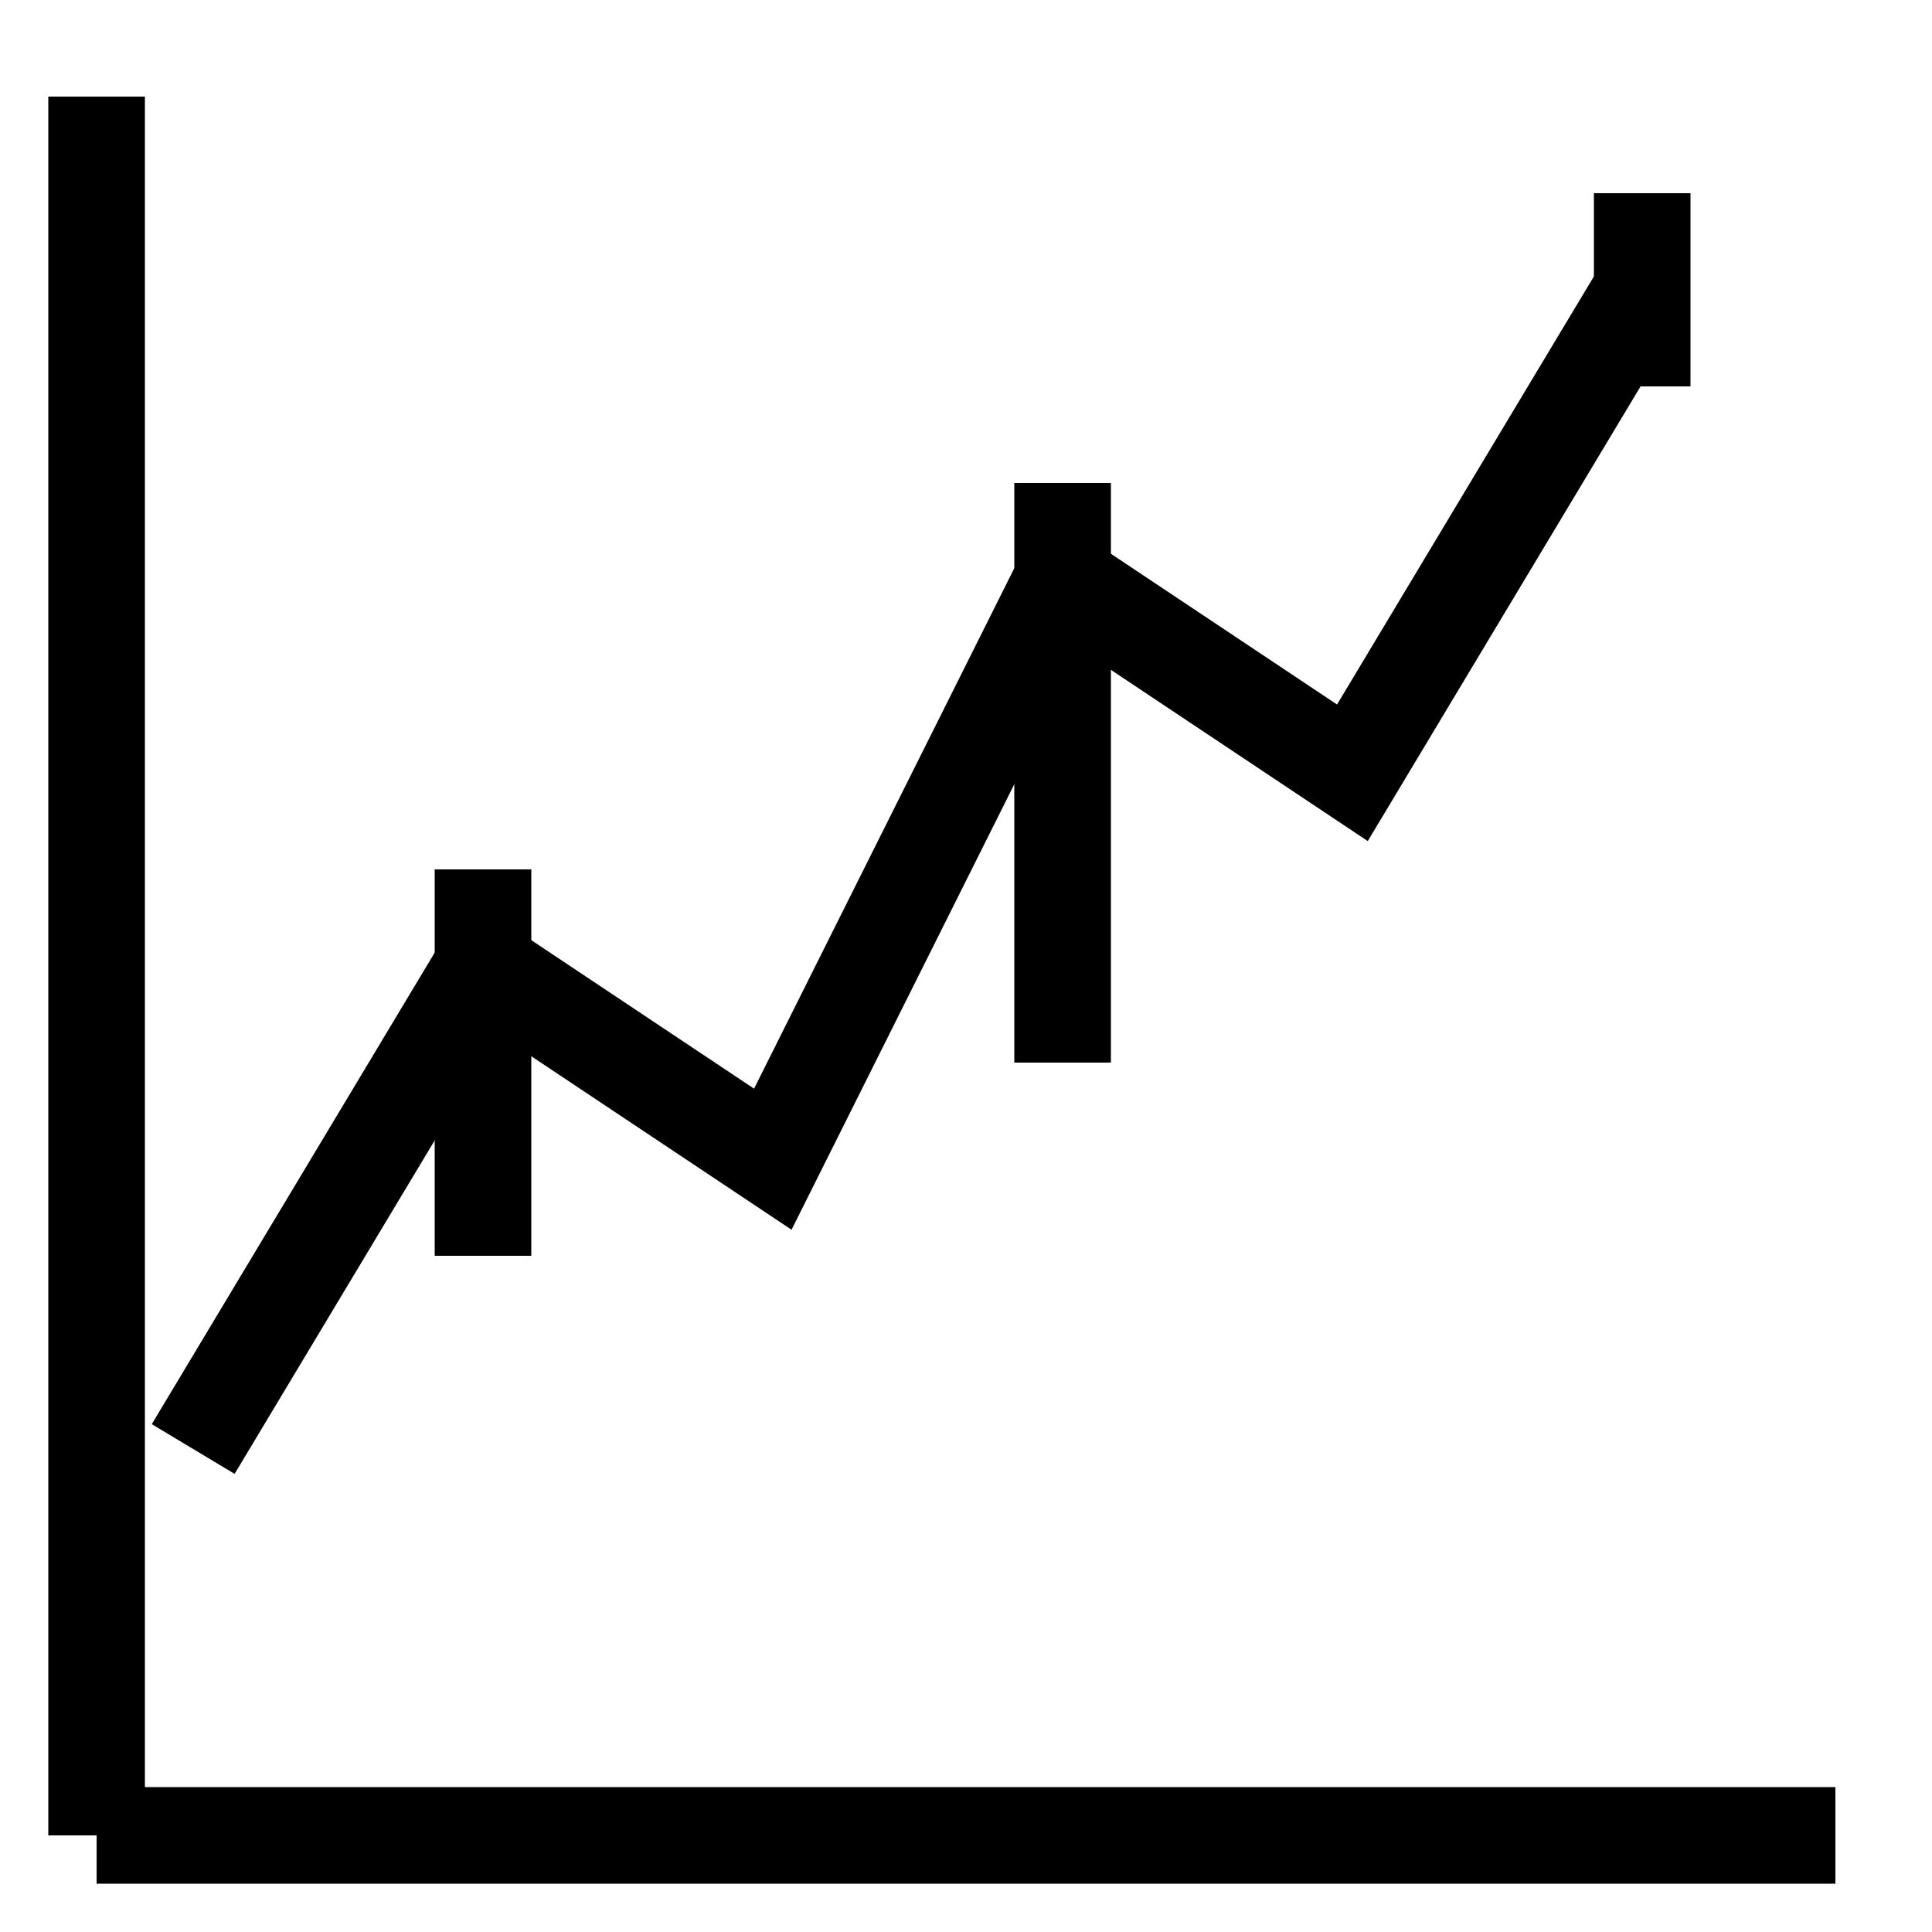
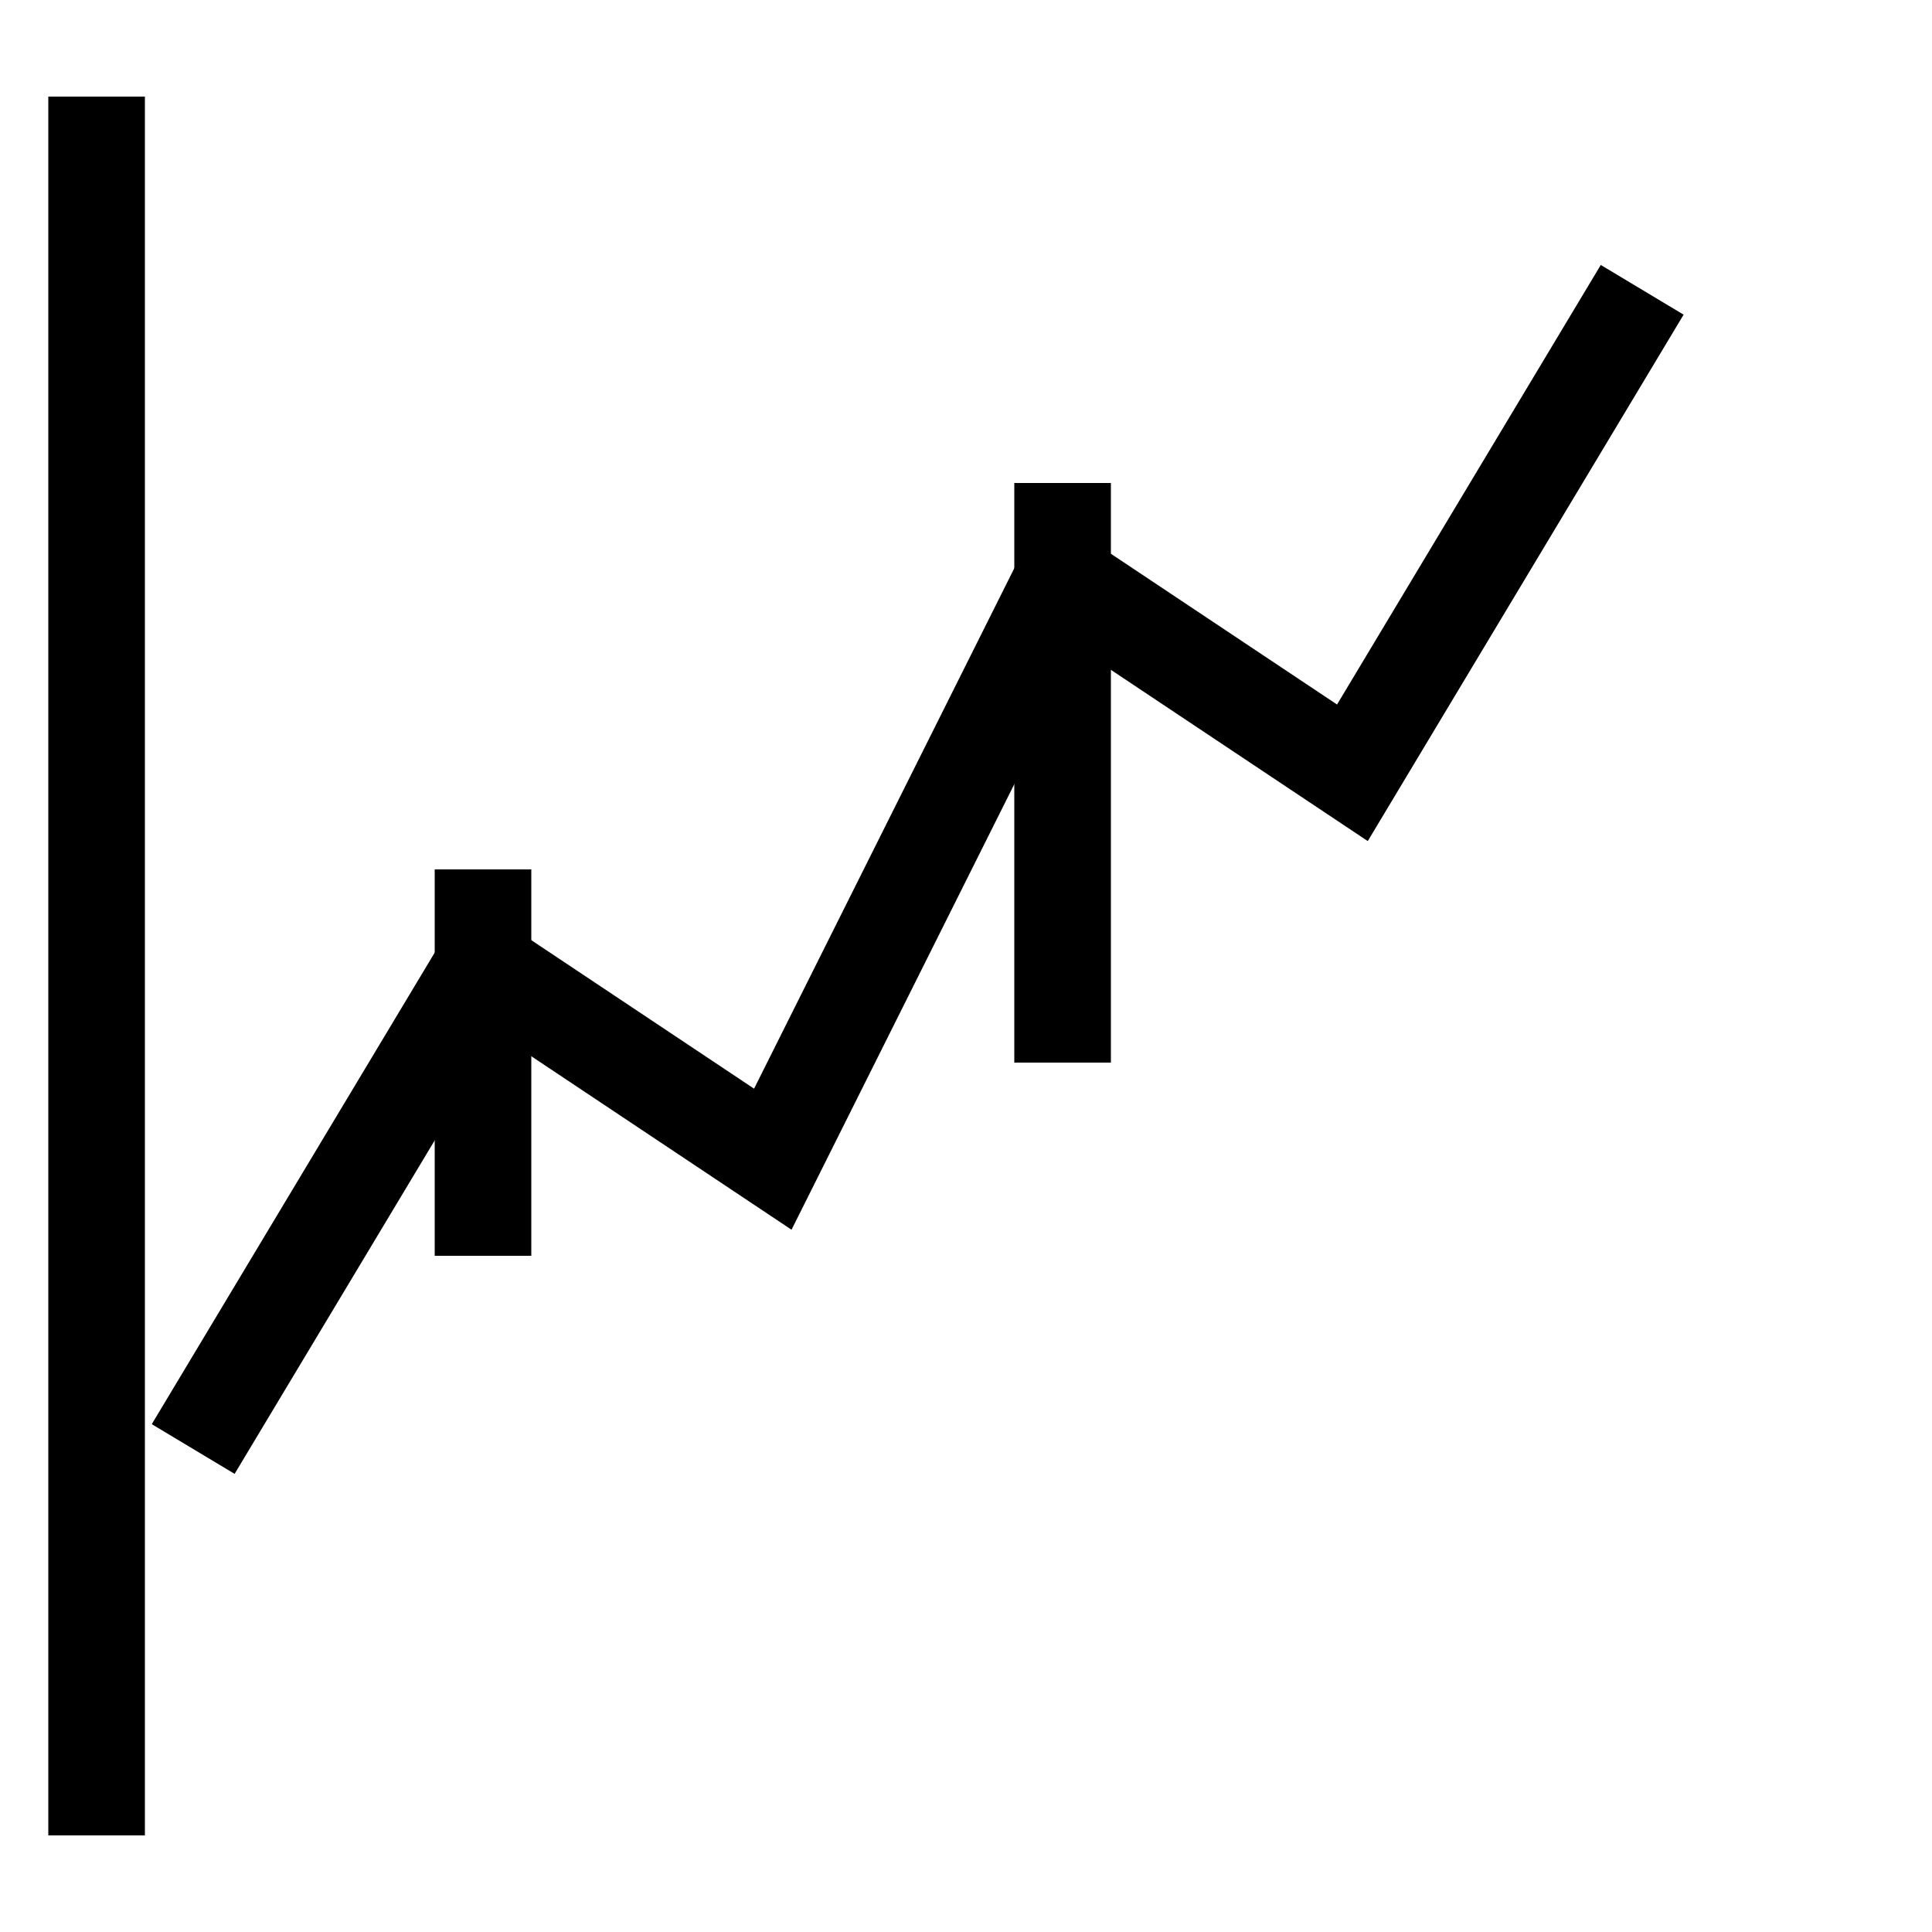
<svg xmlns="http://www.w3.org/2000/svg" width="20" height="20" viewBox="0 0 20 20" fill="none" stroke="black" stroke-width="1">
-   <line x1="1" y1="19" x2="19" y2="19" stroke="black" />
  <line x1="1" y1="1" x2="1" y2="19" stroke="black" />
  <polyline points="2,15 5,10 8,12 11,6 14,8 17,3" fill="none" stroke="black" />
  <line x1="5" y1="9" x2="5" y2="13" stroke="black" />
  <line x1="11" y1="5" x2="11" y2="11" stroke="black" />
-   <line x1="17" y1="2" x2="17" y2="4" stroke="black" />
</svg>